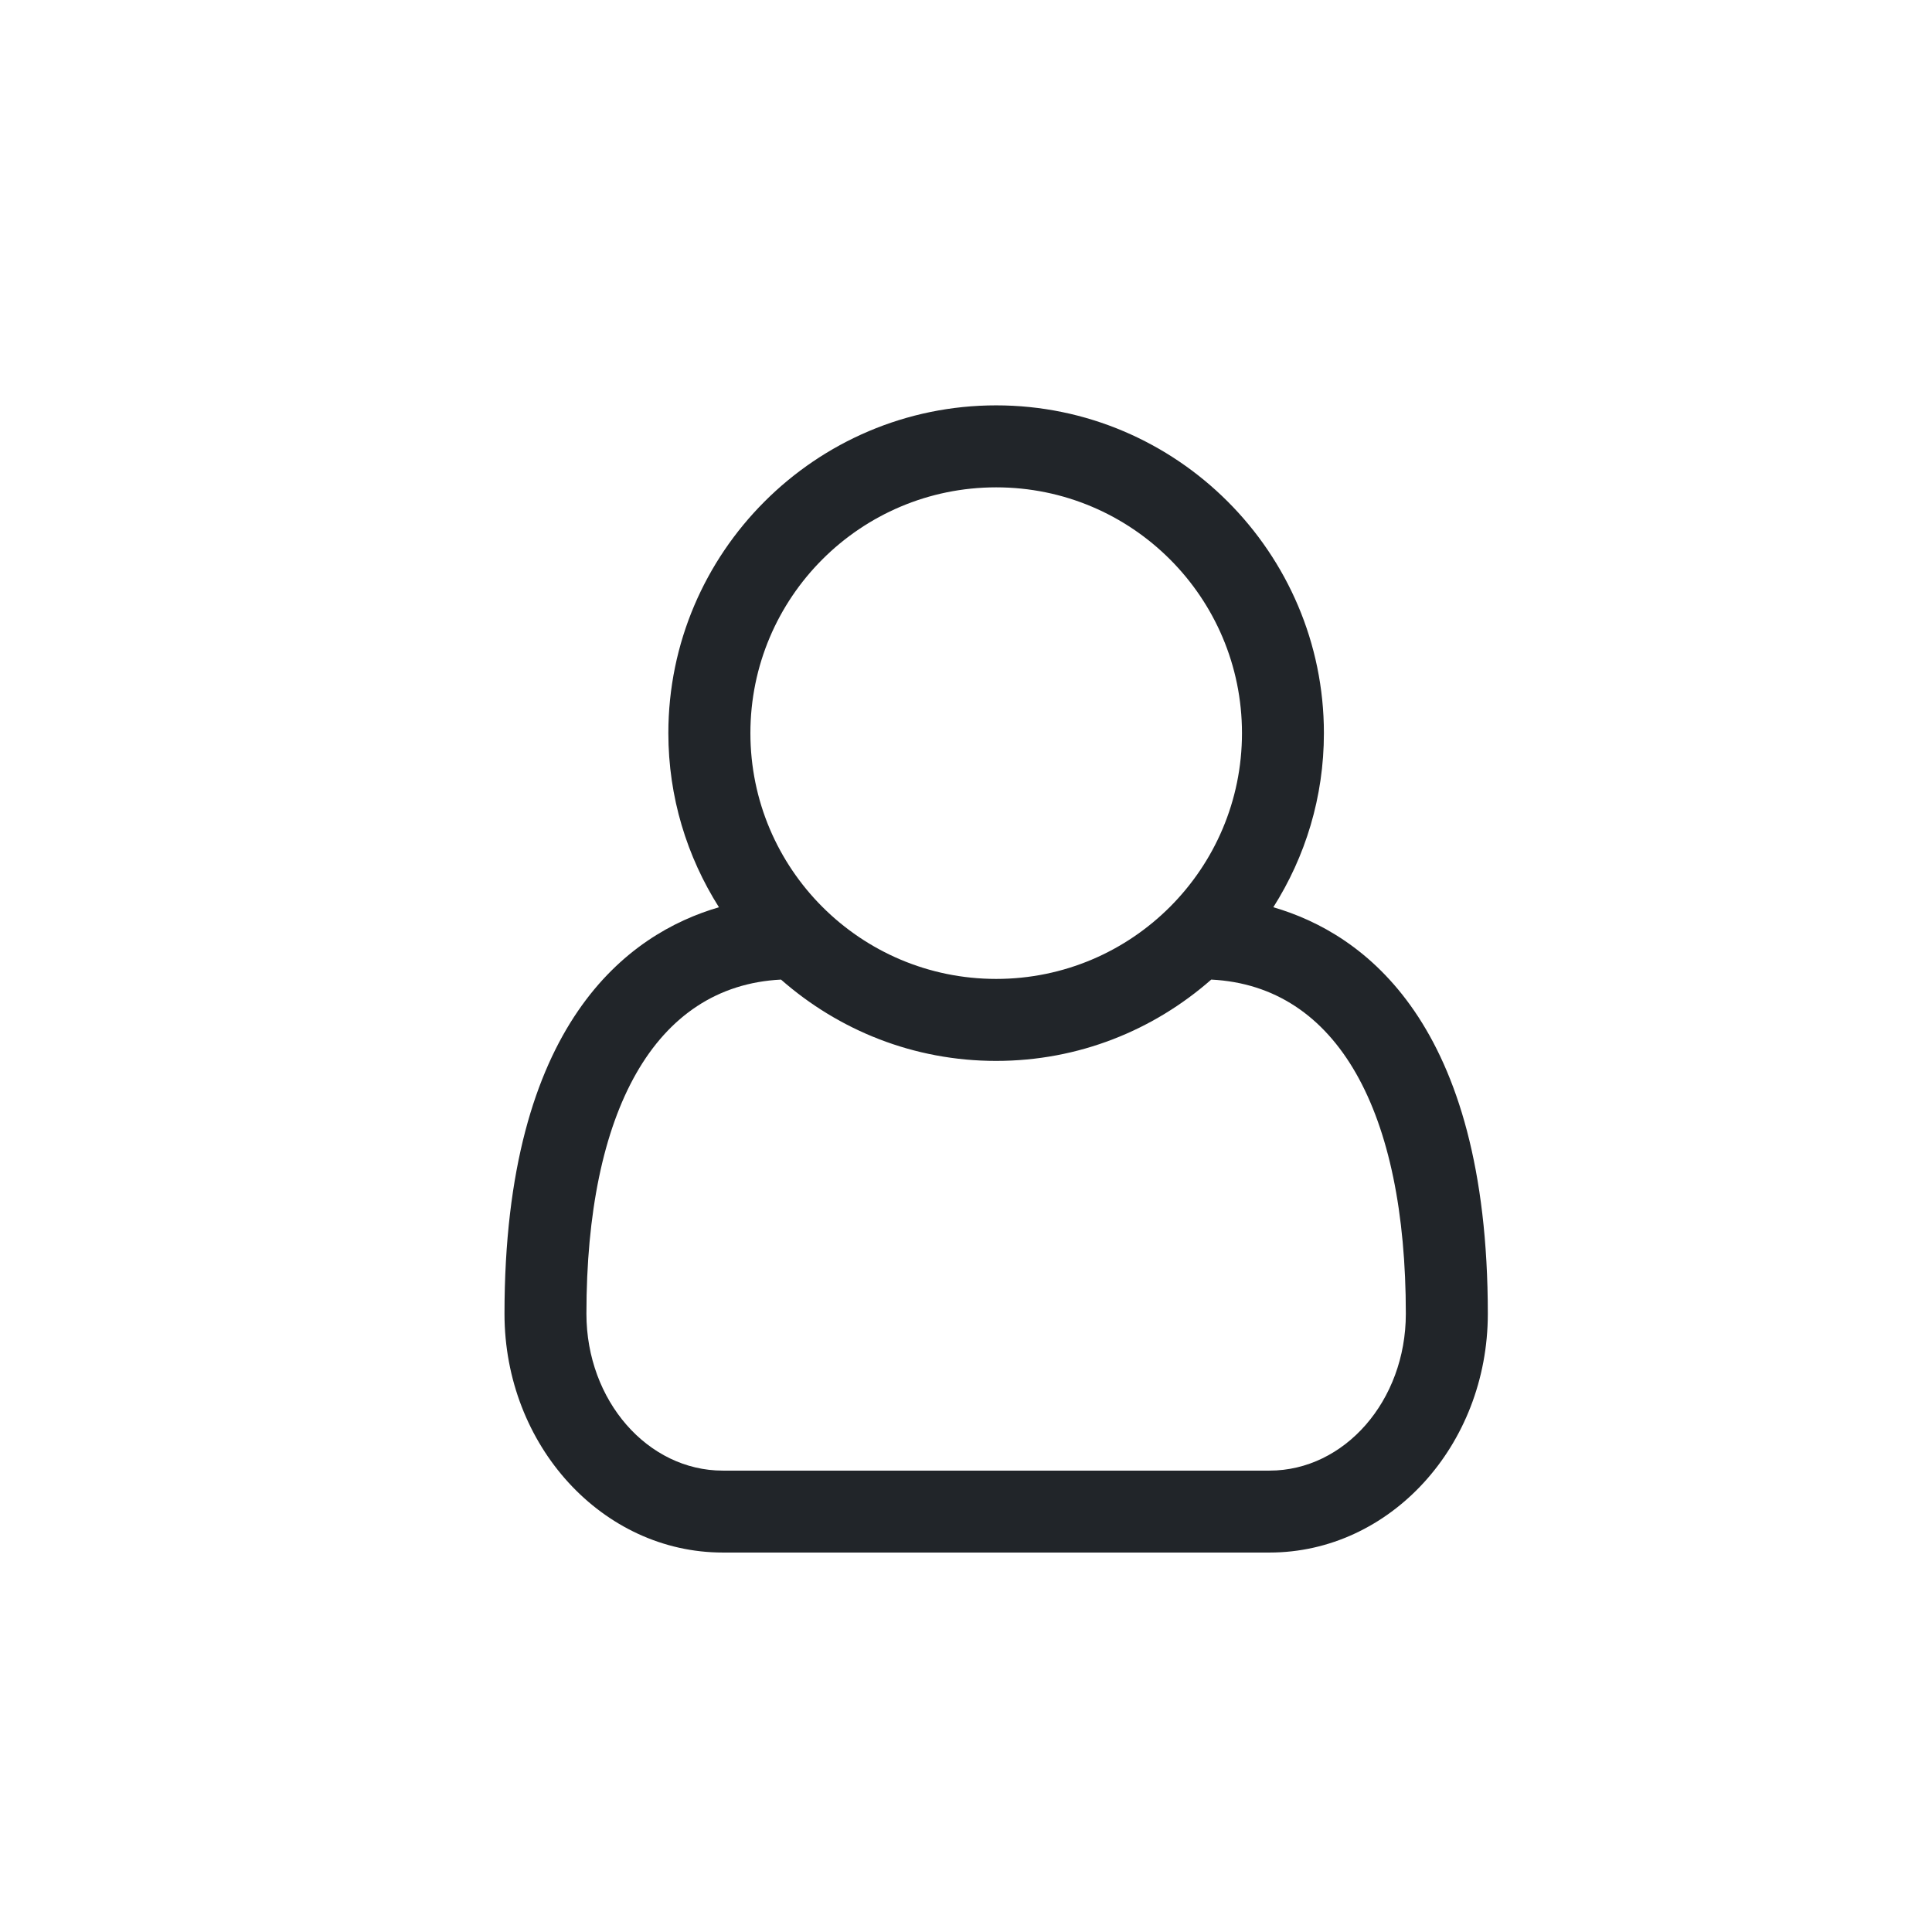
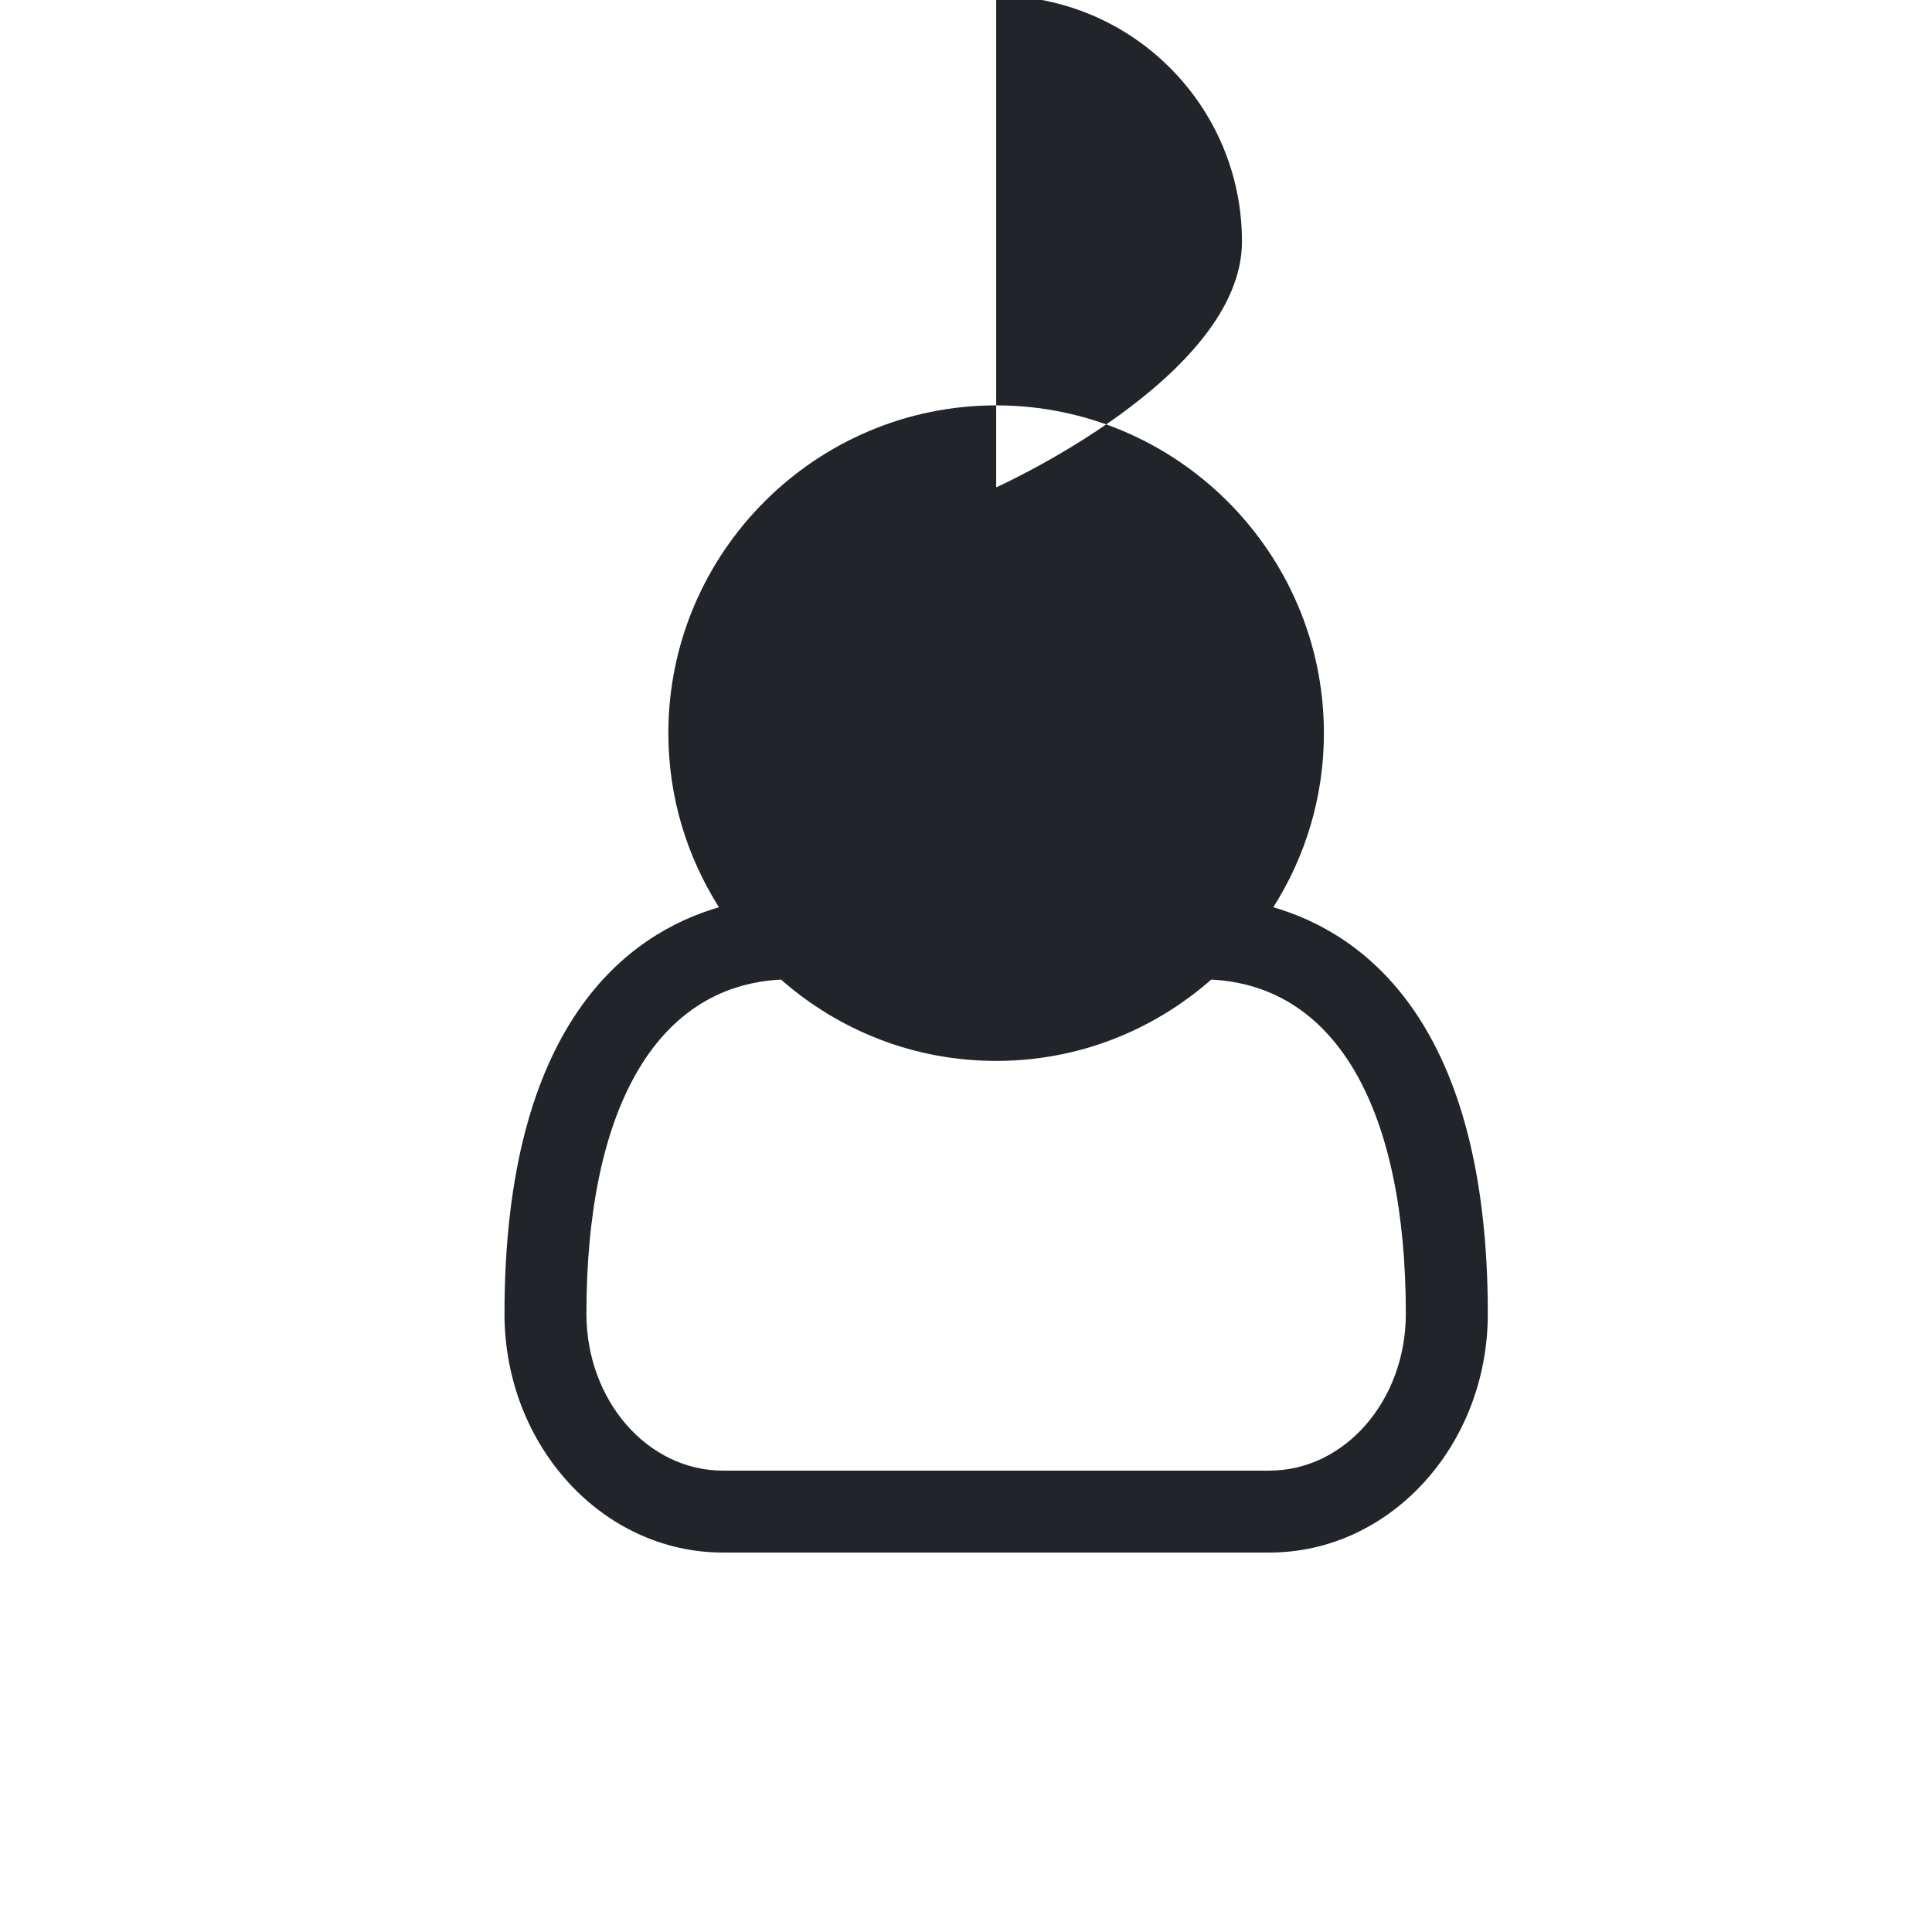
<svg xmlns="http://www.w3.org/2000/svg" height="32" viewBox="0 0 32 32" width="32">
-   <path d="m21.091 15.027c1.495.435 3.552 1.908 3.552 6.733 0 2.184-1.622 3.955-3.616 3.955h-9.055c-1.993 0-3.616-1.771-3.616-3.955 0-4.824 2.057-6.298 3.552-6.733-.53-.838-.838-1.824-.838-2.884 0-2.99 2.439-5.429 5.429-5.429s5.429 2.439 5.429 5.429c0 1.06-.307 2.046-.838 2.884zm-4.591-6.955c-2.248 0-4.071 1.824-4.071 4.071 0 2.248 1.824 4.071 4.071 4.071s4.071-1.824 4.071-4.071c0-2.248-1.824-4.071-4.071-4.071zm4.527 16.286c1.241 0 2.258-1.156 2.258-2.598 0-3.34-1.124-5.429-3.223-5.535-.954.838-2.195 1.347-3.563 1.347s-2.608-.509-3.563-1.347c-2.099.106-3.223 2.195-3.223 5.535 0 1.442 1.018 2.598 2.258 2.598z" fill="#212529" fill-rule="evenodd" />
+   <path d="m21.091 15.027c1.495.435 3.552 1.908 3.552 6.733 0 2.184-1.622 3.955-3.616 3.955h-9.055c-1.993 0-3.616-1.771-3.616-3.955 0-4.824 2.057-6.298 3.552-6.733-.53-.838-.838-1.824-.838-2.884 0-2.99 2.439-5.429 5.429-5.429s5.429 2.439 5.429 5.429c0 1.06-.307 2.046-.838 2.884zm-4.591-6.955s4.071-1.824 4.071-4.071c0-2.248-1.824-4.071-4.071-4.071zm4.527 16.286c1.241 0 2.258-1.156 2.258-2.598 0-3.34-1.124-5.429-3.223-5.535-.954.838-2.195 1.347-3.563 1.347s-2.608-.509-3.563-1.347c-2.099.106-3.223 2.195-3.223 5.535 0 1.442 1.018 2.598 2.258 2.598z" fill="#212529" fill-rule="evenodd" />
</svg>